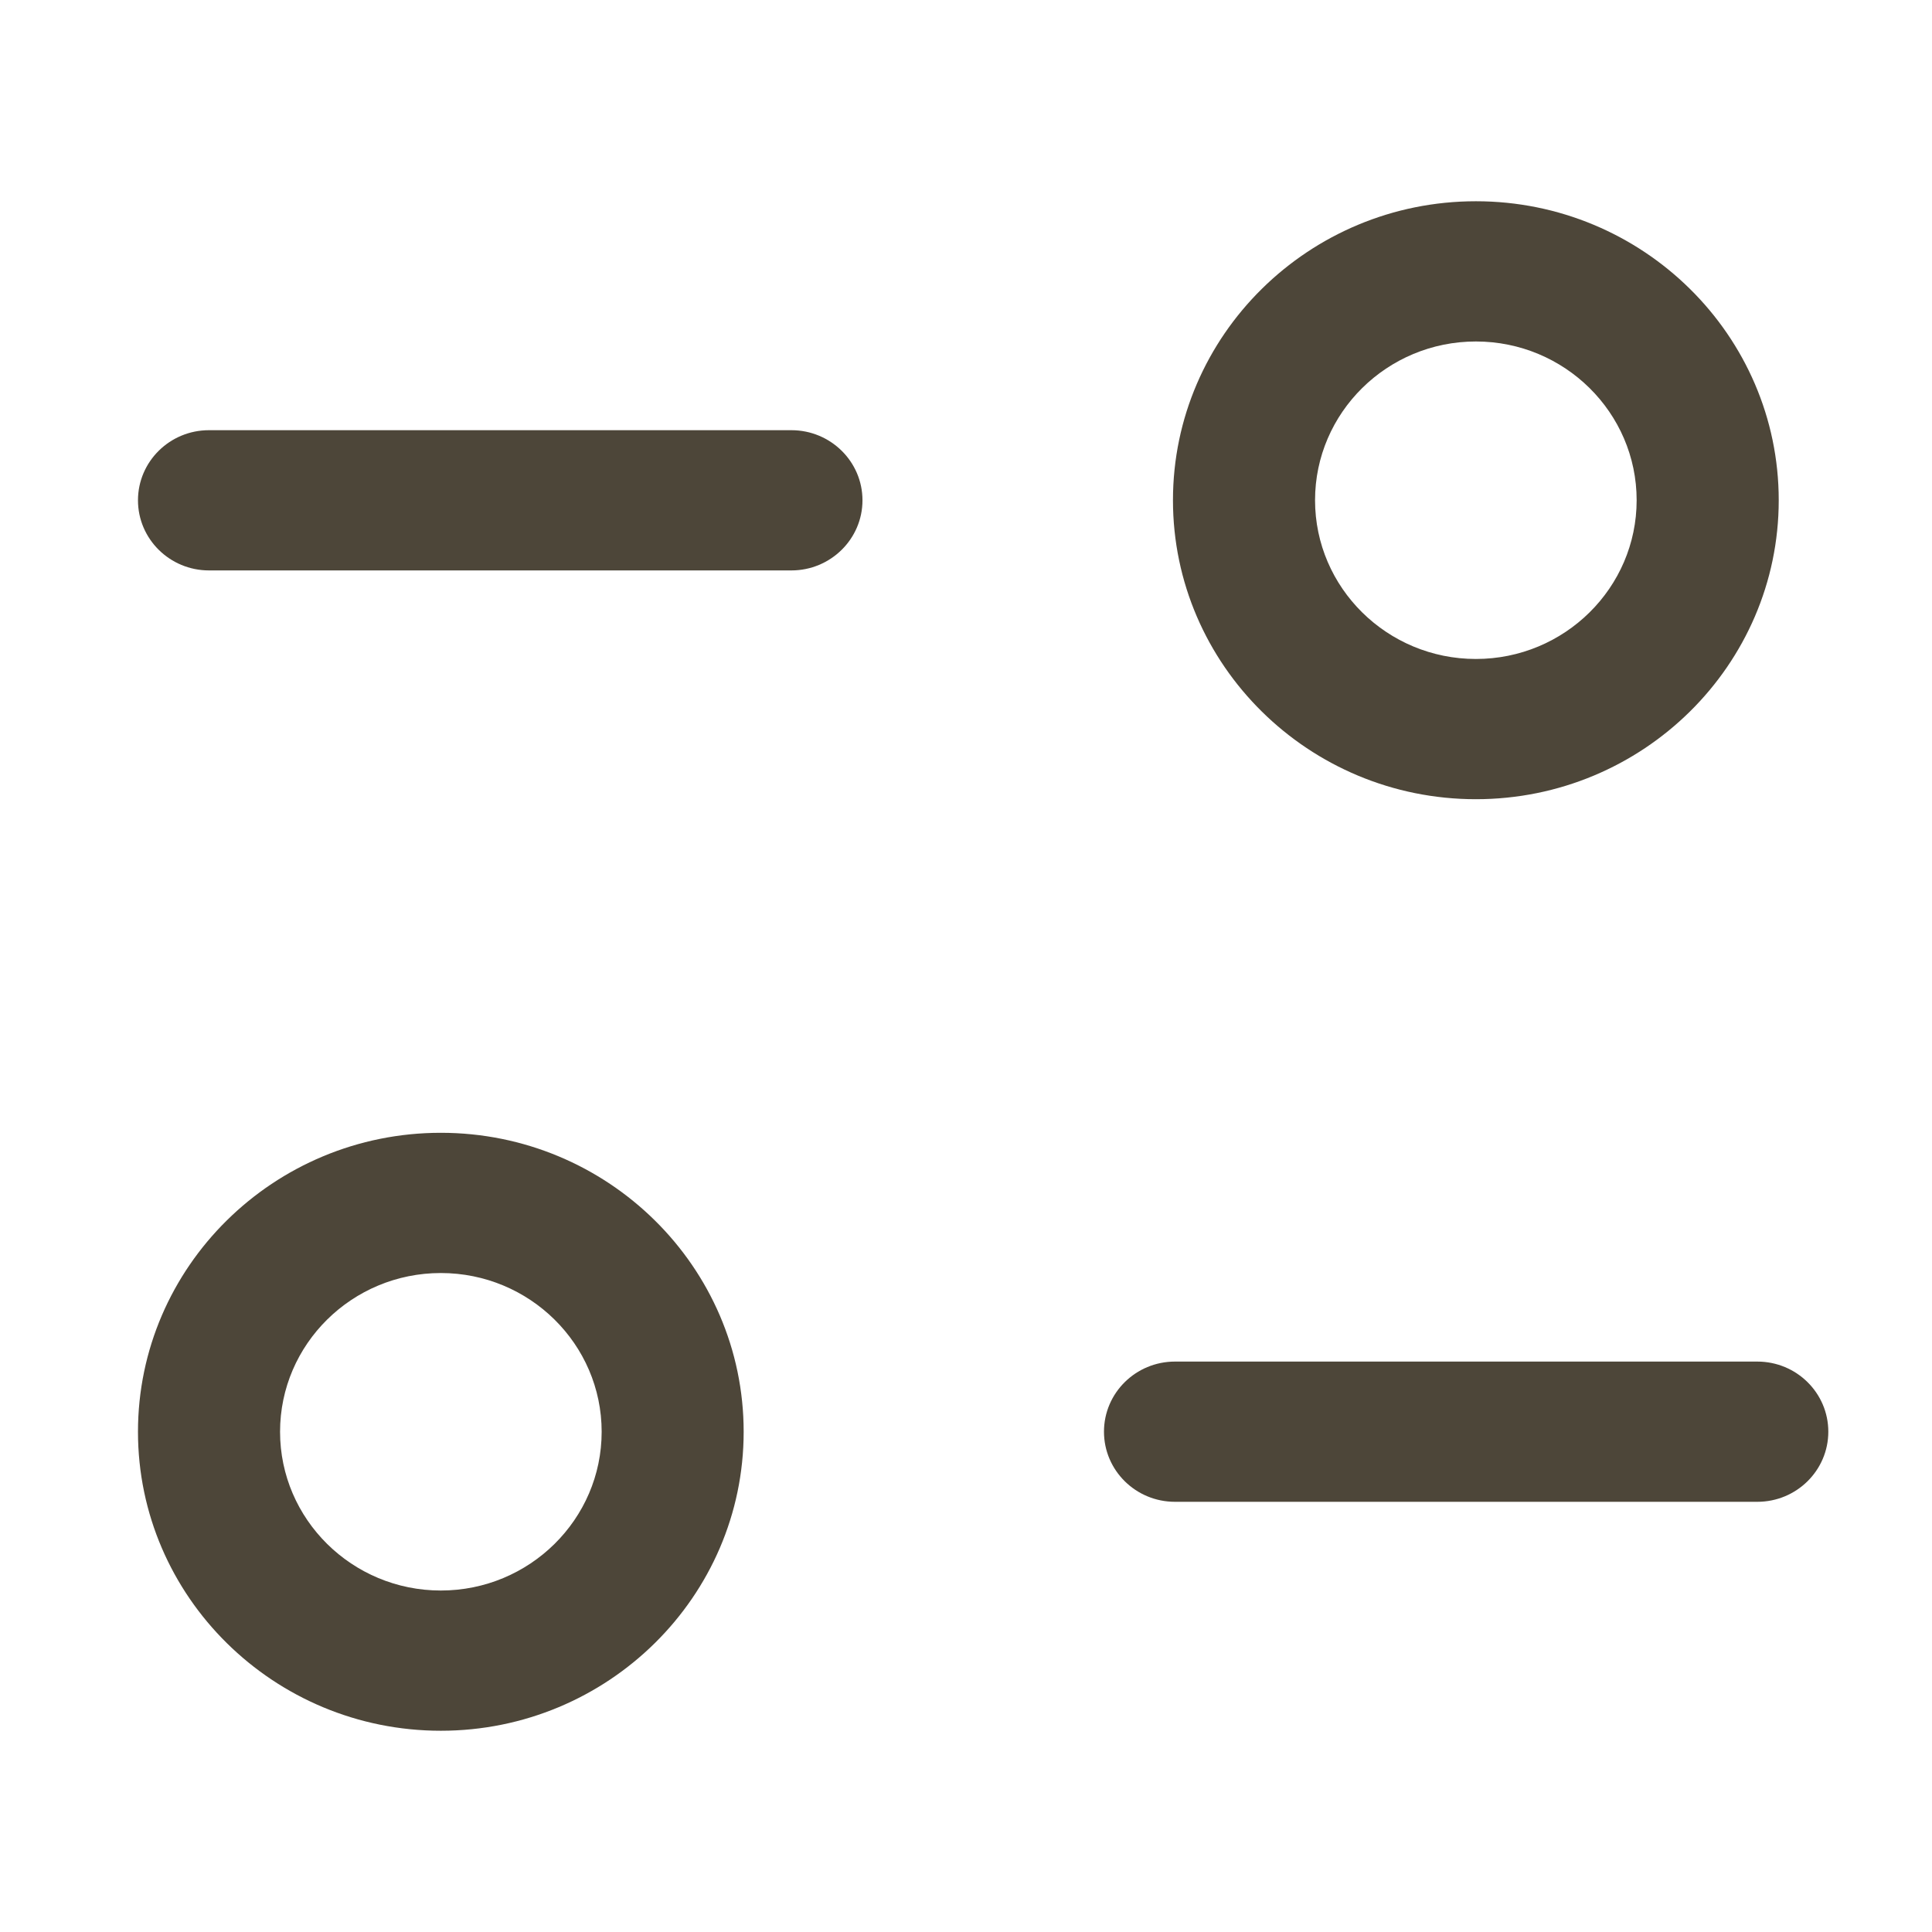
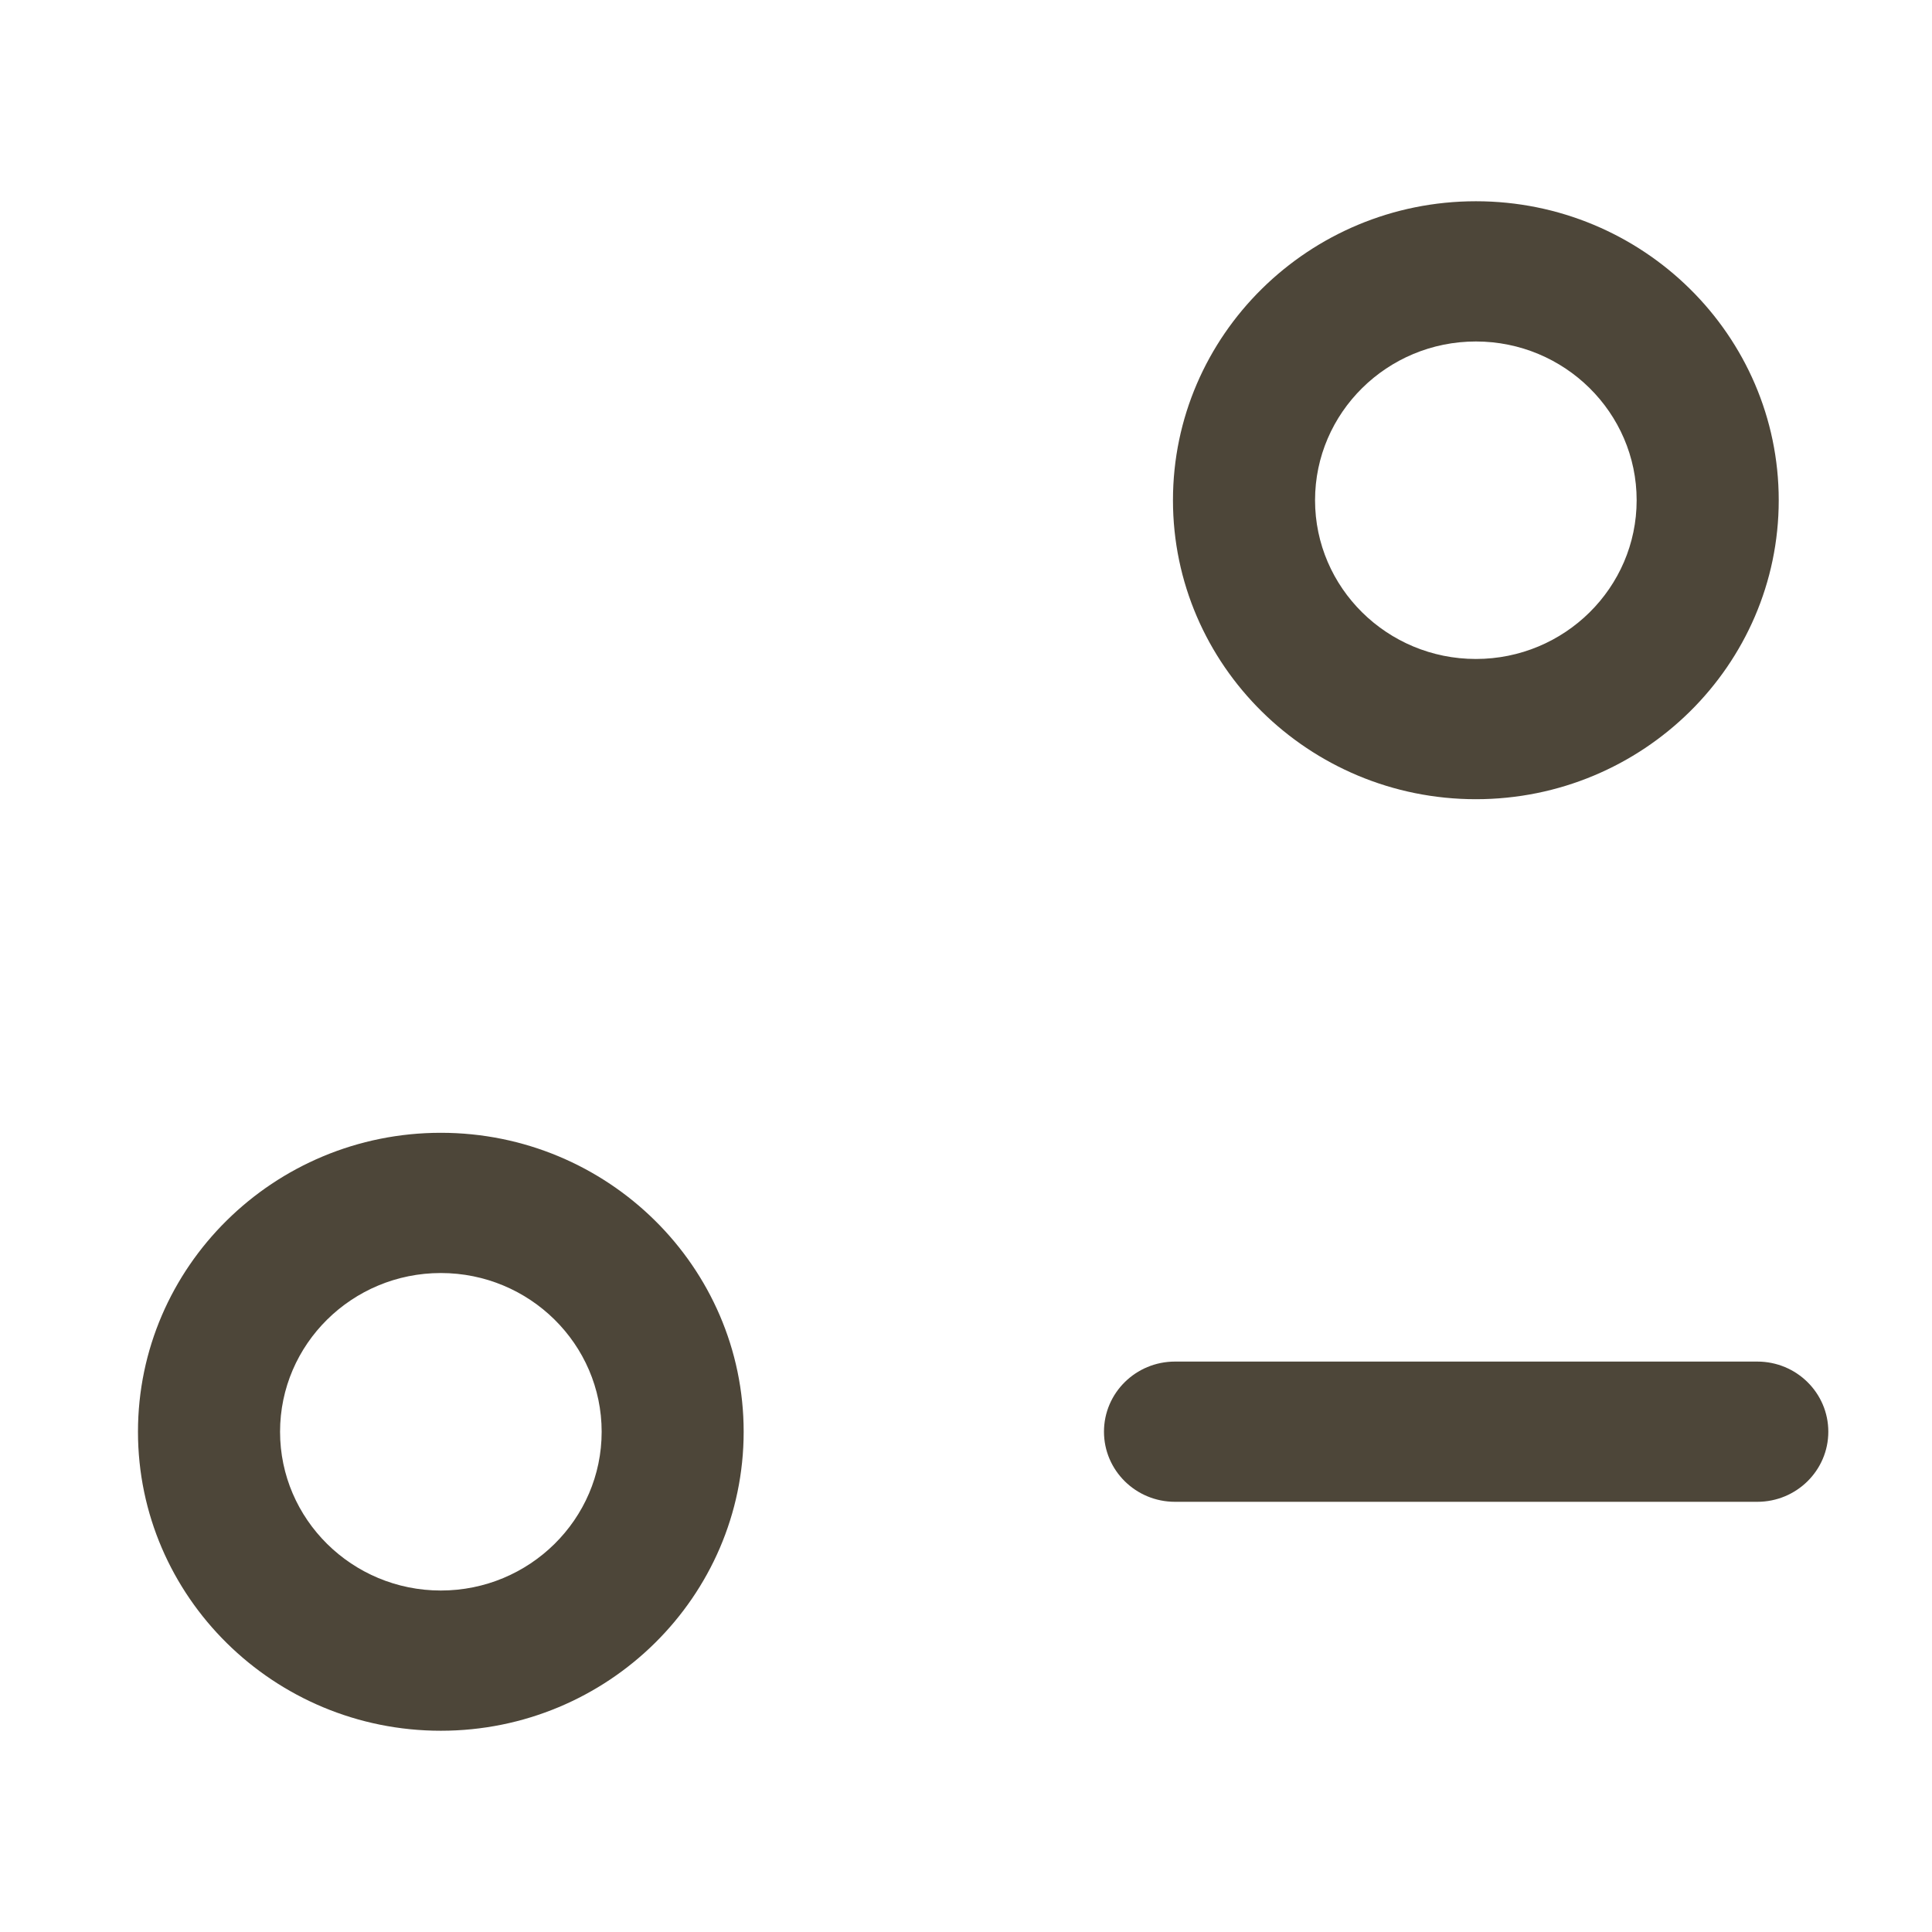
<svg xmlns="http://www.w3.org/2000/svg" width="24" height="24" viewBox="0 0 24 24" fill="none">
  <g id="Filter Tune">
    <path id="Fill 1" d="M21.83 16.914H14.596C14.109 16.914 13.714 17.304 13.714 17.785C13.714 18.266 14.109 18.656 14.596 18.656H21.83C22.317 18.656 22.712 18.266 22.712 17.785C22.712 17.304 22.317 16.914 21.83 16.914Z" fill="#4D4639" />
    <path id="Fill 3" fill-rule="evenodd" clip-rule="evenodd" d="M5.476 19.758C4.374 19.758 3.479 18.873 3.479 17.786C3.479 16.698 4.374 15.814 5.476 15.814C6.578 15.814 7.474 16.698 7.474 17.786C7.474 18.873 6.578 19.758 5.476 19.758ZM5.476 14.072C3.401 14.072 1.714 15.738 1.714 17.786C1.714 19.833 3.401 21.5 5.476 21.5C7.551 21.5 9.238 19.833 9.238 17.786C9.238 15.738 7.551 14.072 5.476 14.072Z" fill="#4D4639" />
-     <path id="Fill 6" d="M10.714 6.215C10.714 5.734 10.318 5.344 9.831 5.344H2.596C2.109 5.344 1.714 5.734 1.714 6.215C1.714 6.695 2.109 7.086 2.596 7.086H9.831C10.318 7.086 10.714 6.695 10.714 6.215Z" fill="#4D4639" />
    <path id="Fill 8" fill-rule="evenodd" clip-rule="evenodd" d="M18.334 4.242C19.436 4.242 20.331 5.127 20.331 6.214C20.331 7.301 19.436 8.186 18.334 8.186C17.232 8.186 16.336 7.301 16.336 6.214C16.336 5.127 17.232 4.242 18.334 4.242ZM18.334 9.928C20.409 9.928 22.096 8.261 22.096 6.214C22.096 4.166 20.409 2.5 18.334 2.5C16.259 2.5 14.571 4.166 14.571 6.214C14.571 8.261 16.259 9.928 18.334 9.928Z" fill="#4D4639" />
  </g>
</svg>